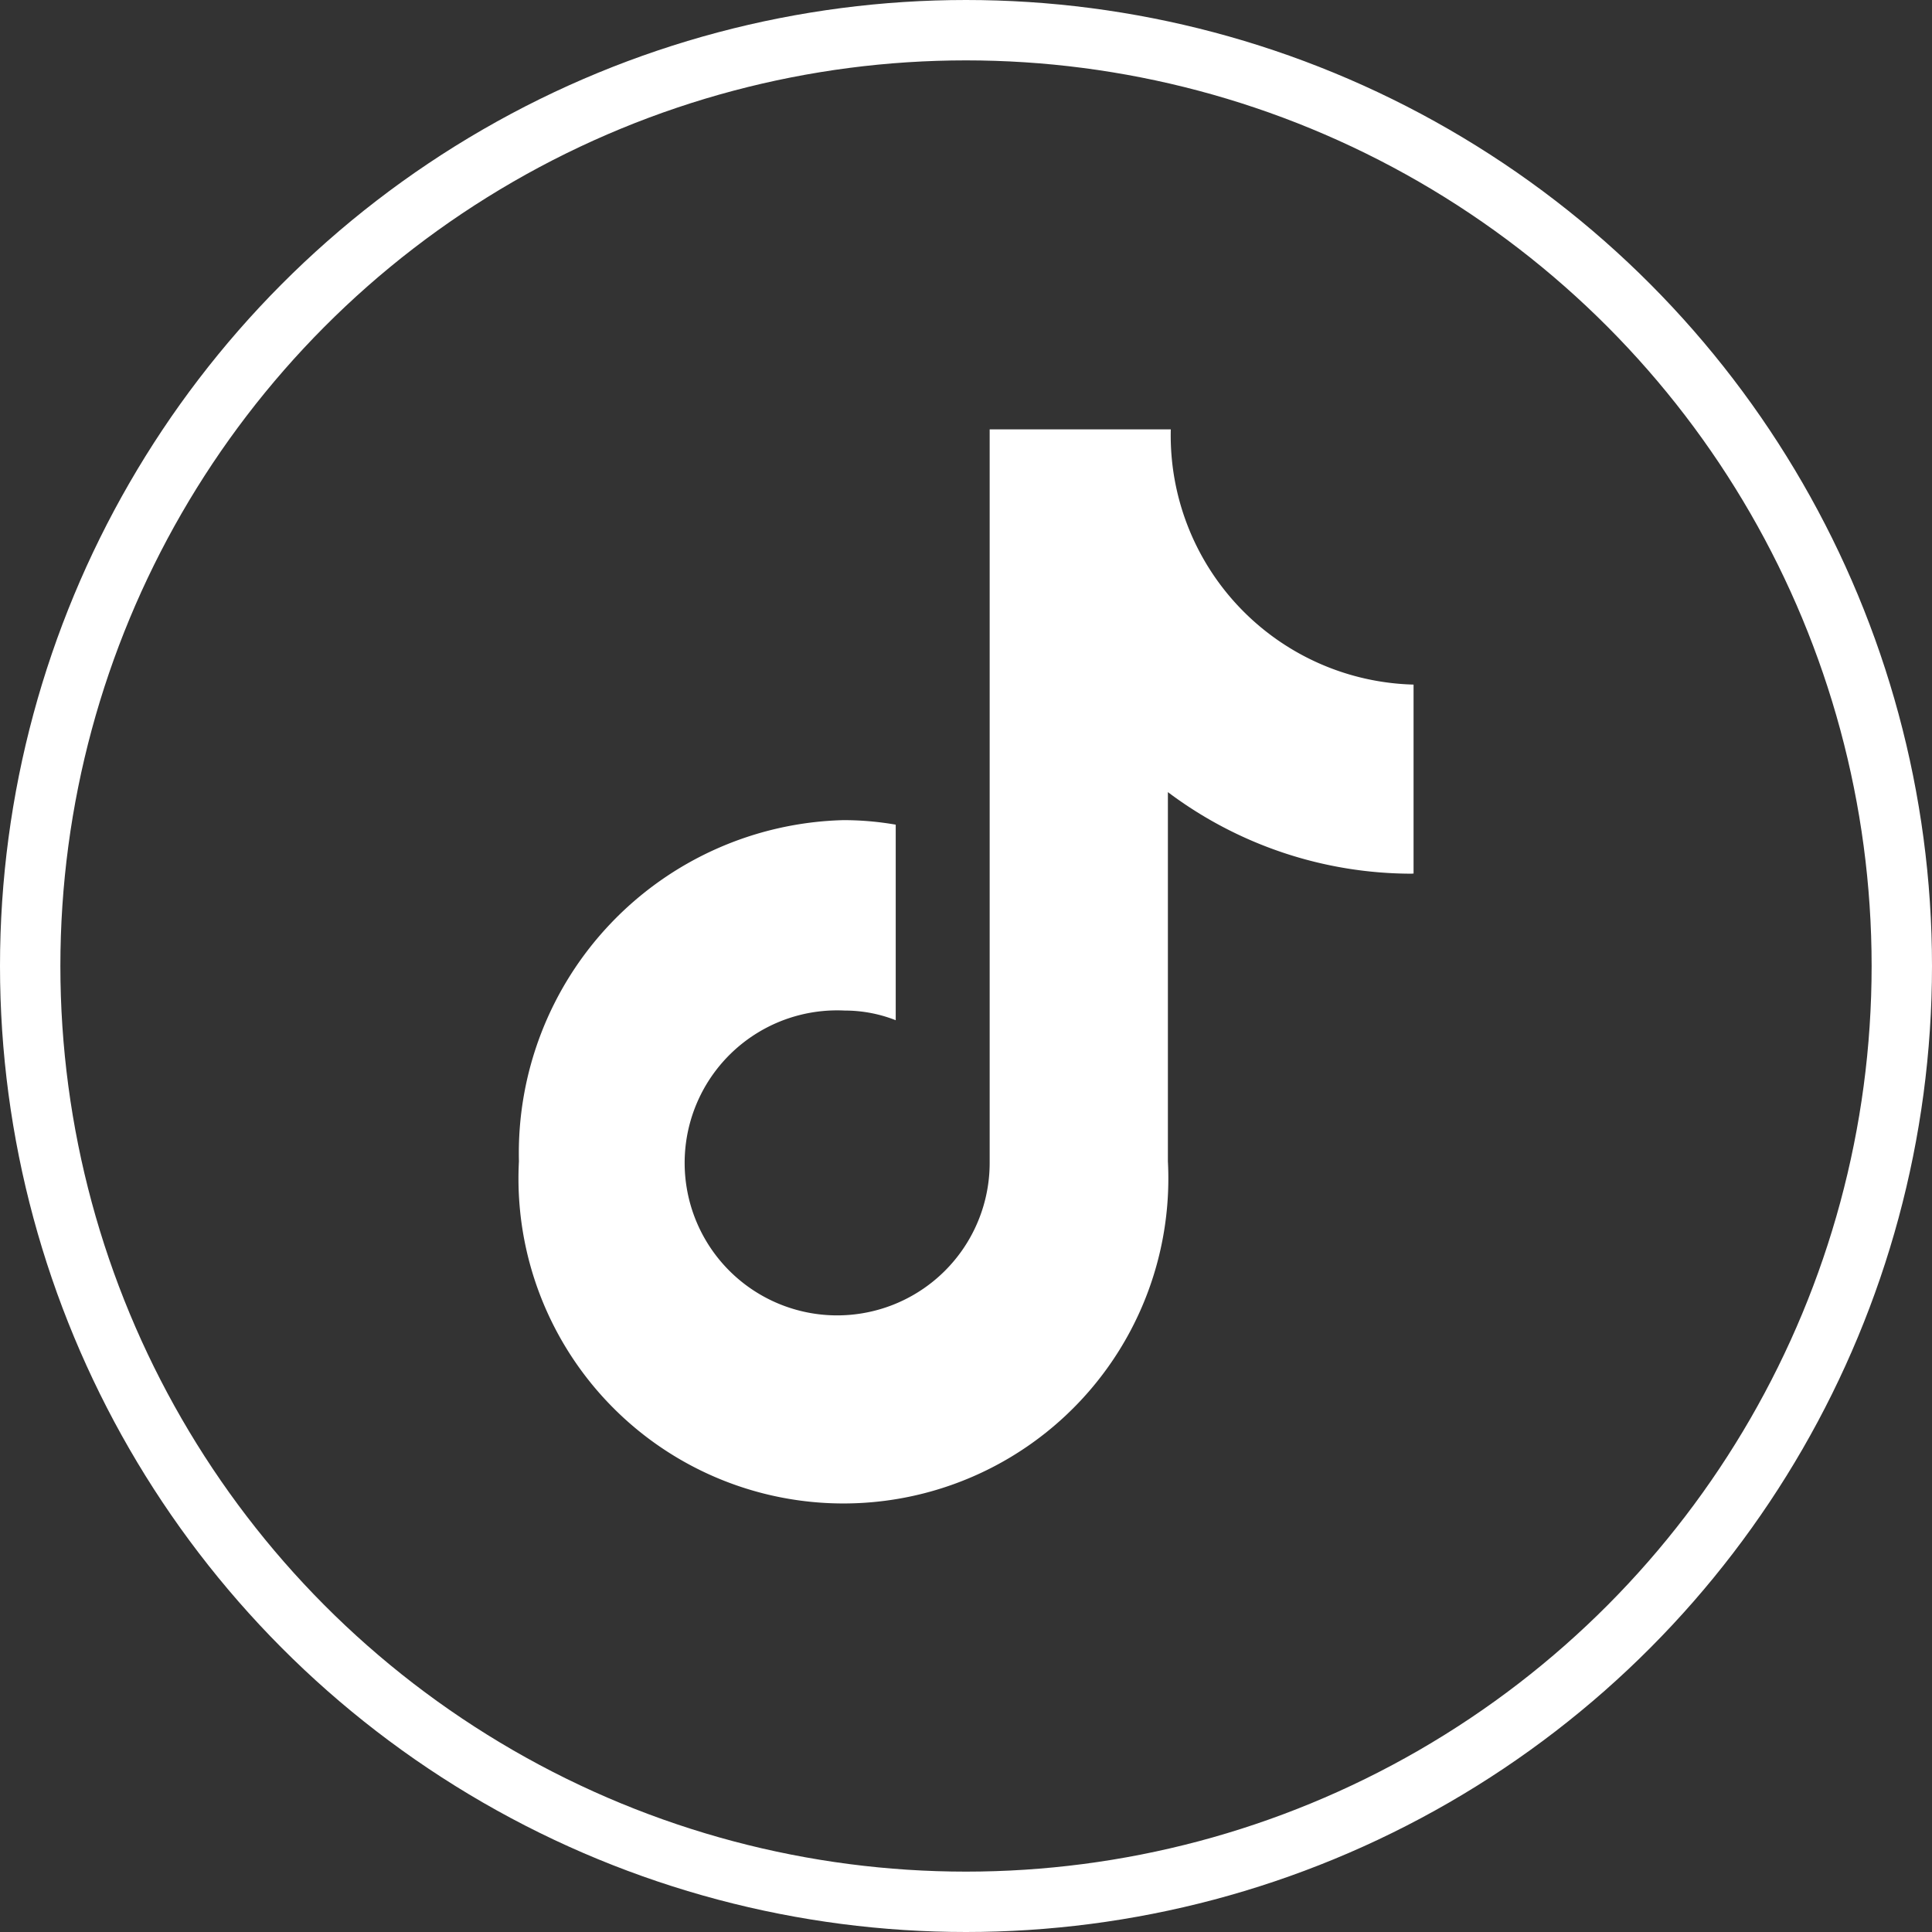
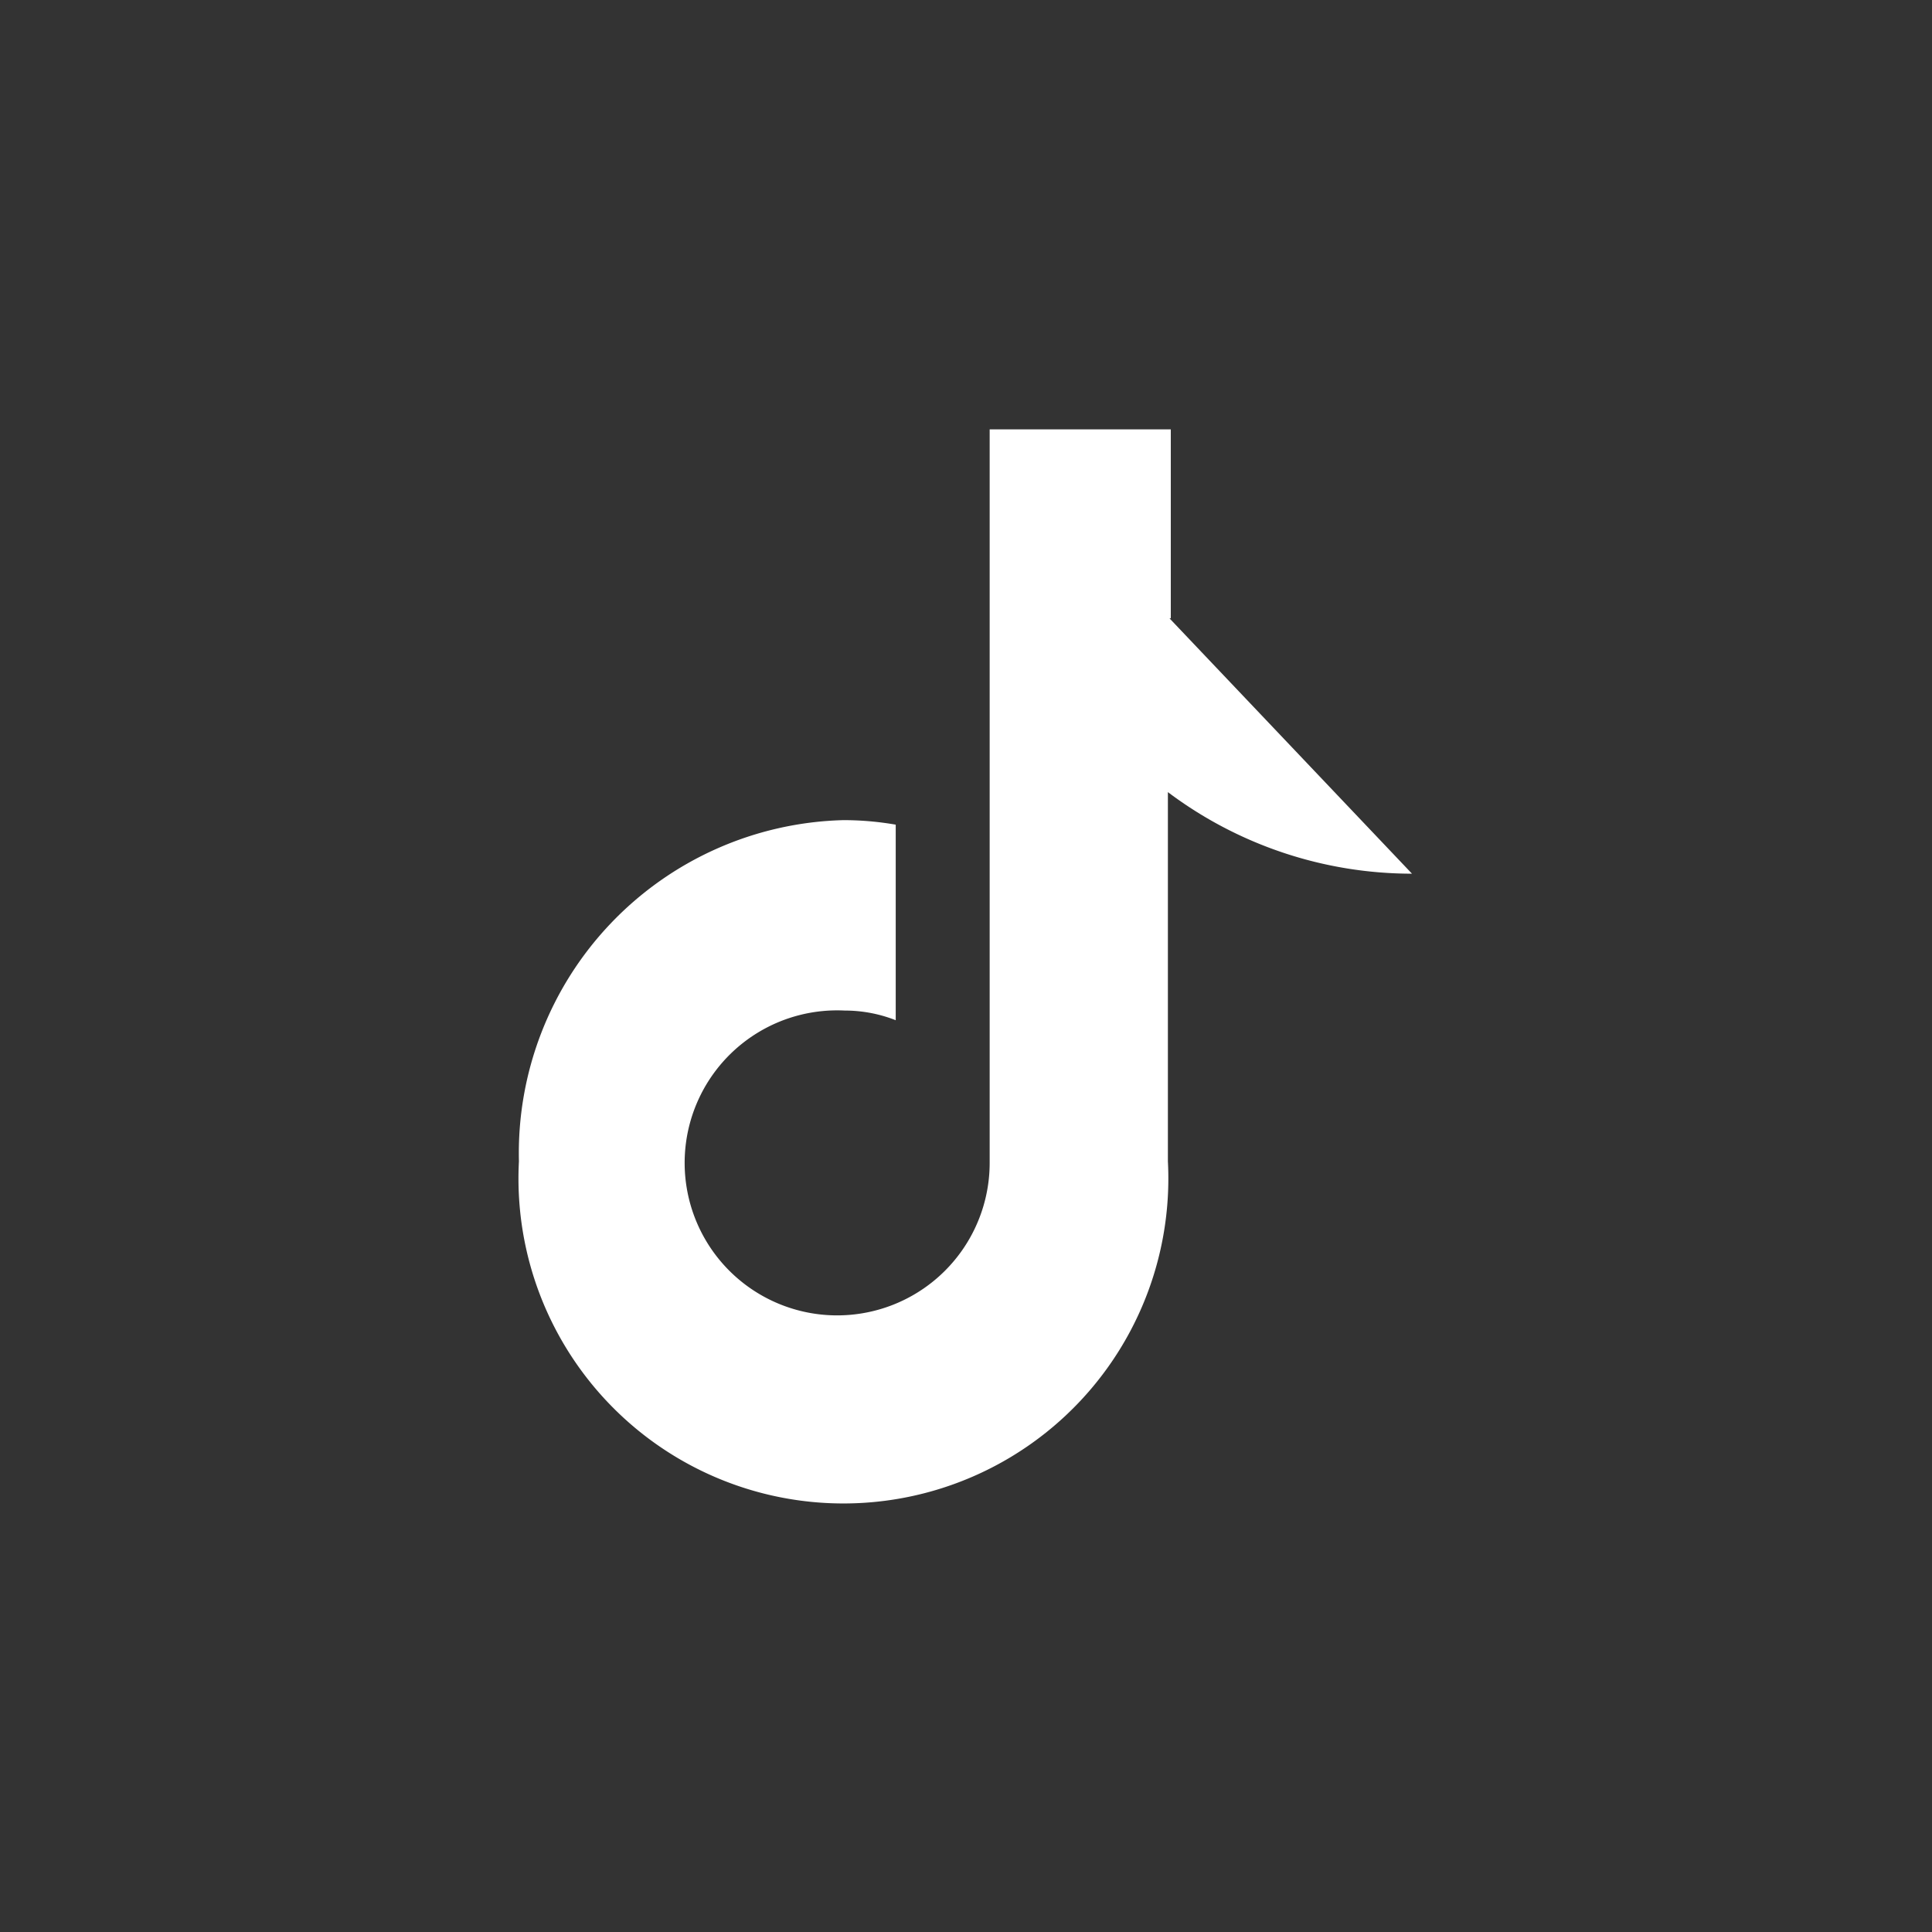
<svg xmlns="http://www.w3.org/2000/svg" width="32" height="32" viewBox="0 0 32 32">
  <rect x="0" y="0" width="32" height="32" fill="#333333" stroke="none" />
  <g transform="translate(-298 -3391)">
    <g transform="translate(298 3391)" fill="none" stroke="#fff" stroke-width="1">
      <circle cx="16" cy="16" r="16" stroke="none" />
-       <circle cx="16" cy="16" r="15.5" fill="none" />
    </g>
-     <path d="M100.093,7.359a6.729,6.729,0,0,1-4.043-1.351v6.116a5.382,5.382,0,1,1-10.749,0,5.518,5.518,0,0,1,5.375-5.652,5.072,5.072,0,0,1,.866.075V9.786a2.3,2.3,0,0,0-.844-.16,2.526,2.526,0,1,0,2.4,2.522V0h3a4.128,4.128,0,0,0,4.021,4.227v3.13l-.021,0" transform="translate(221.294 3398.112)" fill="#fff" />
+     <path d="M100.093,7.359a6.729,6.729,0,0,1-4.043-1.351v6.116a5.382,5.382,0,1,1-10.749,0,5.518,5.518,0,0,1,5.375-5.652,5.072,5.072,0,0,1,.866.075V9.786a2.3,2.3,0,0,0-.844-.16,2.526,2.526,0,1,0,2.4,2.522V0h3v3.13l-.021,0" transform="translate(221.294 3398.112)" fill="#fff" />
  </g>
</svg>